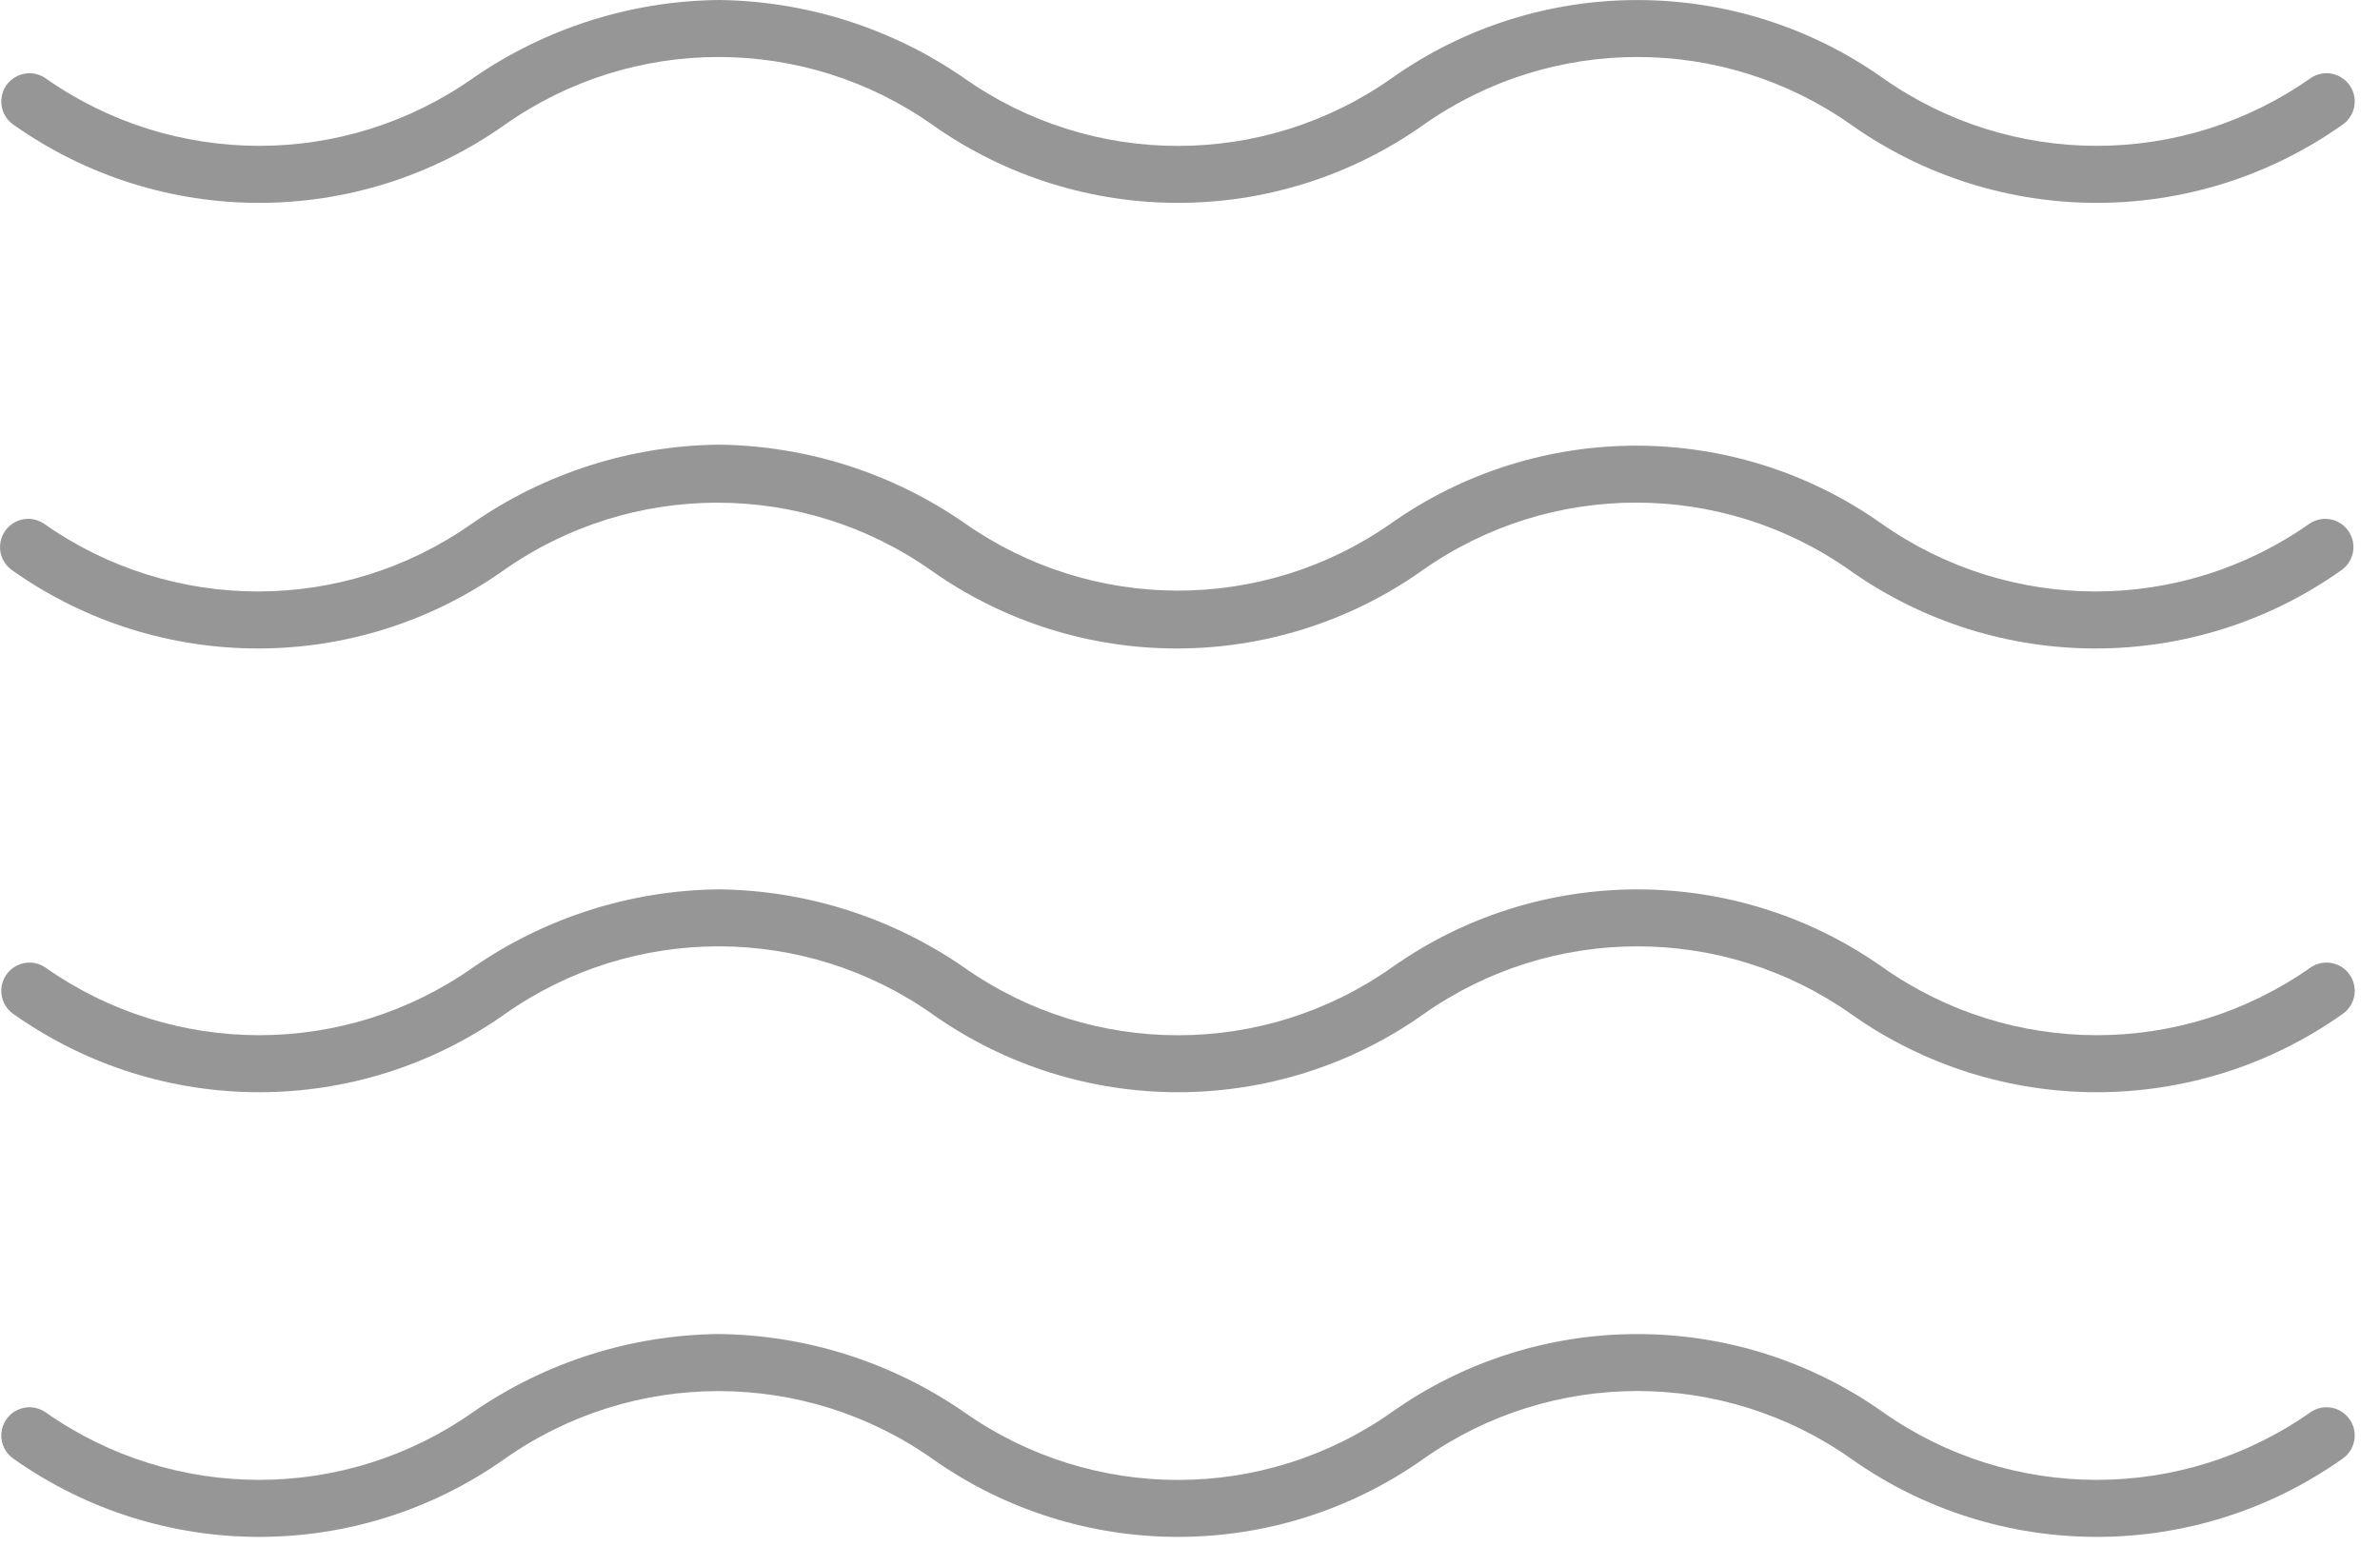
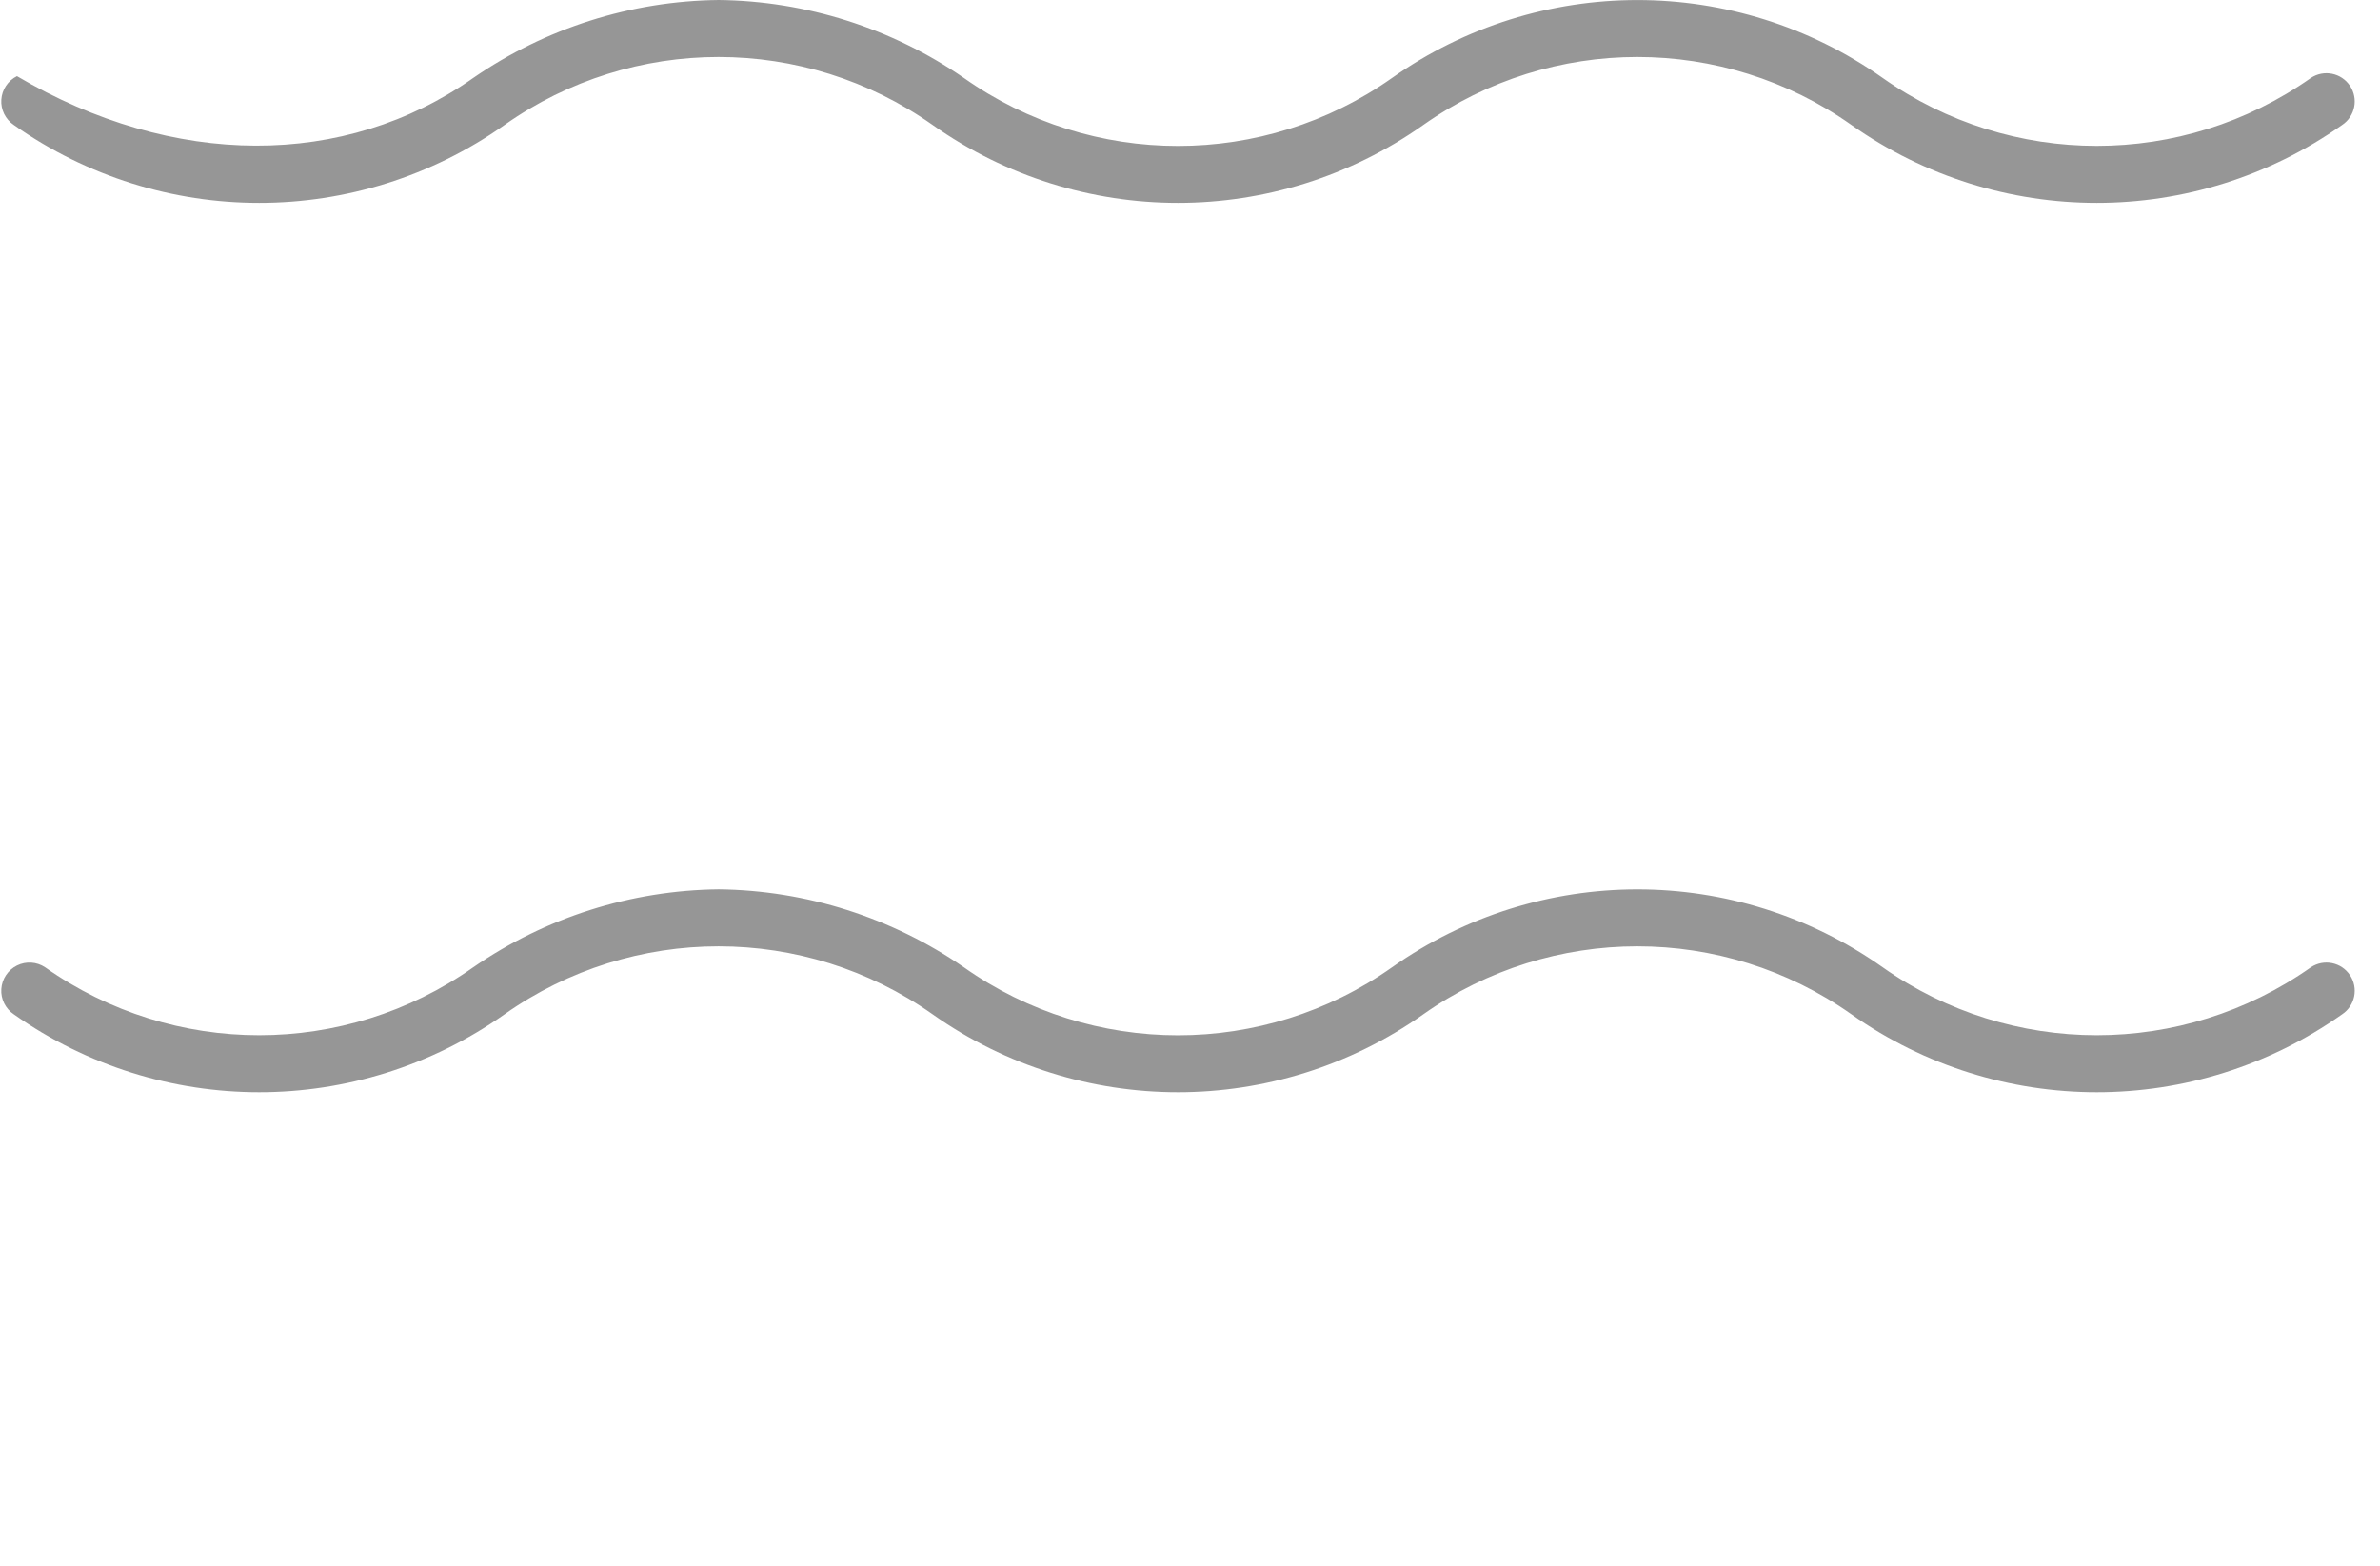
<svg xmlns="http://www.w3.org/2000/svg" width="76px" height="50px" viewBox="0 0 76 50" version="1.1">
  <title>Group 3</title>
  <g id="About" stroke="none" stroke-width="1" fill="none" fill-rule="evenodd" opacity="0.5">
    <g id="Careers-and-Training" transform="translate(-1326, -859)" fill="#2E2E2E" fill-rule="nonzero">
      <g id="Group-3" transform="translate(1326, 859)">
-         <path d="M22.951,2.84217094e-14 C25.751,0.032 28.477,0.899 30.781,2.49 C34.879,5.383 40.354,5.383 44.451,2.49 C49.148,-0.828 55.425,-0.828 60.121,2.49 C64.22,5.38 69.693,5.38 73.791,2.49 C74.206,2.214 74.765,2.326 75.041,2.74 C75.318,3.154 75.206,3.714 74.791,3.99 C70.095,7.308 63.818,7.308 59.121,3.99 C55.024,1.097 49.549,1.097 45.451,3.99 C40.755,7.308 34.478,7.308 29.781,3.99 C25.684,1.097 20.209,1.097 16.111,3.99 C11.415,7.308 5.138,7.308 0.441,3.99 C0.173,3.811 0.021,3.503 0.042,3.182 C0.063,2.861 0.253,2.575 0.542,2.432 C0.831,2.289 1.173,2.311 1.441,2.49 C5.54,5.38 11.013,5.38 15.111,2.49 C17.418,0.898 20.148,0.03 22.951,2.84217094e-14 L22.951,2.84217094e-14 Z" id="Path" />
-         <path d="M22.951,14.2 C25.751,14.232 28.477,15.099 30.781,16.69 C34.864,19.573 40.316,19.585 44.411,16.72 C49.108,13.402 55.385,13.402 60.081,16.72 C64.18,19.61 69.653,19.61 73.751,16.72 C74.019,16.541 74.362,16.519 74.651,16.662 C74.94,16.805 75.13,17.091 75.151,17.412 C75.172,17.733 75.019,18.041 74.751,18.22 C70.055,21.538 63.778,21.538 59.081,18.22 C54.984,15.327 49.509,15.327 45.411,18.22 C40.715,21.538 34.438,21.538 29.741,18.22 C25.643,15.33 20.17,15.33 16.071,18.22 C11.375,21.538 5.098,21.538 0.401,18.22 C0.133,18.041 -0.019,17.733 0.002,17.412 C0.023,17.091 0.213,16.805 0.502,16.662 C0.791,16.519 1.133,16.541 1.401,16.72 C5.5,19.61 10.973,19.61 15.071,16.72 C17.386,15.109 20.132,14.231 22.951,14.2 Z" id="Path" />
+         <path d="M22.951,2.84217094e-14 C25.751,0.032 28.477,0.899 30.781,2.49 C34.879,5.383 40.354,5.383 44.451,2.49 C49.148,-0.828 55.425,-0.828 60.121,2.49 C64.22,5.38 69.693,5.38 73.791,2.49 C74.206,2.214 74.765,2.326 75.041,2.74 C75.318,3.154 75.206,3.714 74.791,3.99 C70.095,7.308 63.818,7.308 59.121,3.99 C55.024,1.097 49.549,1.097 45.451,3.99 C40.755,7.308 34.478,7.308 29.781,3.99 C25.684,1.097 20.209,1.097 16.111,3.99 C11.415,7.308 5.138,7.308 0.441,3.99 C0.173,3.811 0.021,3.503 0.042,3.182 C0.063,2.861 0.253,2.575 0.542,2.432 C5.54,5.38 11.013,5.38 15.111,2.49 C17.418,0.898 20.148,0.03 22.951,2.84217094e-14 L22.951,2.84217094e-14 Z" id="Path" />
        <path d="M22.951,28.4 C25.751,28.432 28.477,29.299 30.781,30.89 C34.879,33.783 40.354,33.783 44.451,30.89 C49.148,27.572 55.425,27.572 60.121,30.89 C64.22,33.78 69.693,33.78 73.791,30.89 C74.206,30.614 74.765,30.726 75.041,31.14 C75.318,31.554 75.206,32.114 74.791,32.39 C70.095,35.708 63.818,35.708 59.121,32.39 C55.024,29.497 49.549,29.497 45.451,32.39 C40.755,35.708 34.478,35.708 29.781,32.39 C25.684,29.497 20.209,29.497 16.111,32.39 C11.415,35.708 5.138,35.708 0.441,32.39 C0.173,32.211 0.021,31.903 0.042,31.582 C0.063,31.261 0.253,30.975 0.542,30.832 C0.831,30.689 1.173,30.711 1.441,30.89 C5.54,33.78 11.013,33.78 15.111,30.89 C17.418,29.298 20.148,28.43 22.951,28.4 Z" id="Path" />
-         <path d="M22.951,42.6 C25.751,42.632 28.477,43.499 30.781,45.09 C34.879,47.983 40.354,47.983 44.451,45.09 C49.148,41.772 55.425,41.772 60.121,45.09 C64.22,47.98 69.693,47.98 73.791,45.09 C74.206,44.814 74.765,44.926 75.041,45.34 C75.318,45.754 75.206,46.314 74.791,46.59 C70.095,49.908 63.818,49.908 59.121,46.59 C55.024,43.697 49.549,43.697 45.451,46.59 C40.755,49.908 34.478,49.908 29.781,46.59 C25.683,43.7 20.21,43.7 16.111,46.59 C11.415,49.908 5.138,49.908 0.441,46.59 C0.173,46.411 0.021,46.103 0.042,45.782 C0.063,45.461 0.253,45.175 0.542,45.032 C0.831,44.889 1.173,44.911 1.441,45.09 C5.54,47.98 11.013,47.98 15.111,45.09 C17.418,43.498 20.148,42.63 22.951,42.6 L22.951,42.6 Z" id="Path" />
      </g>
    </g>
  </g>
</svg>